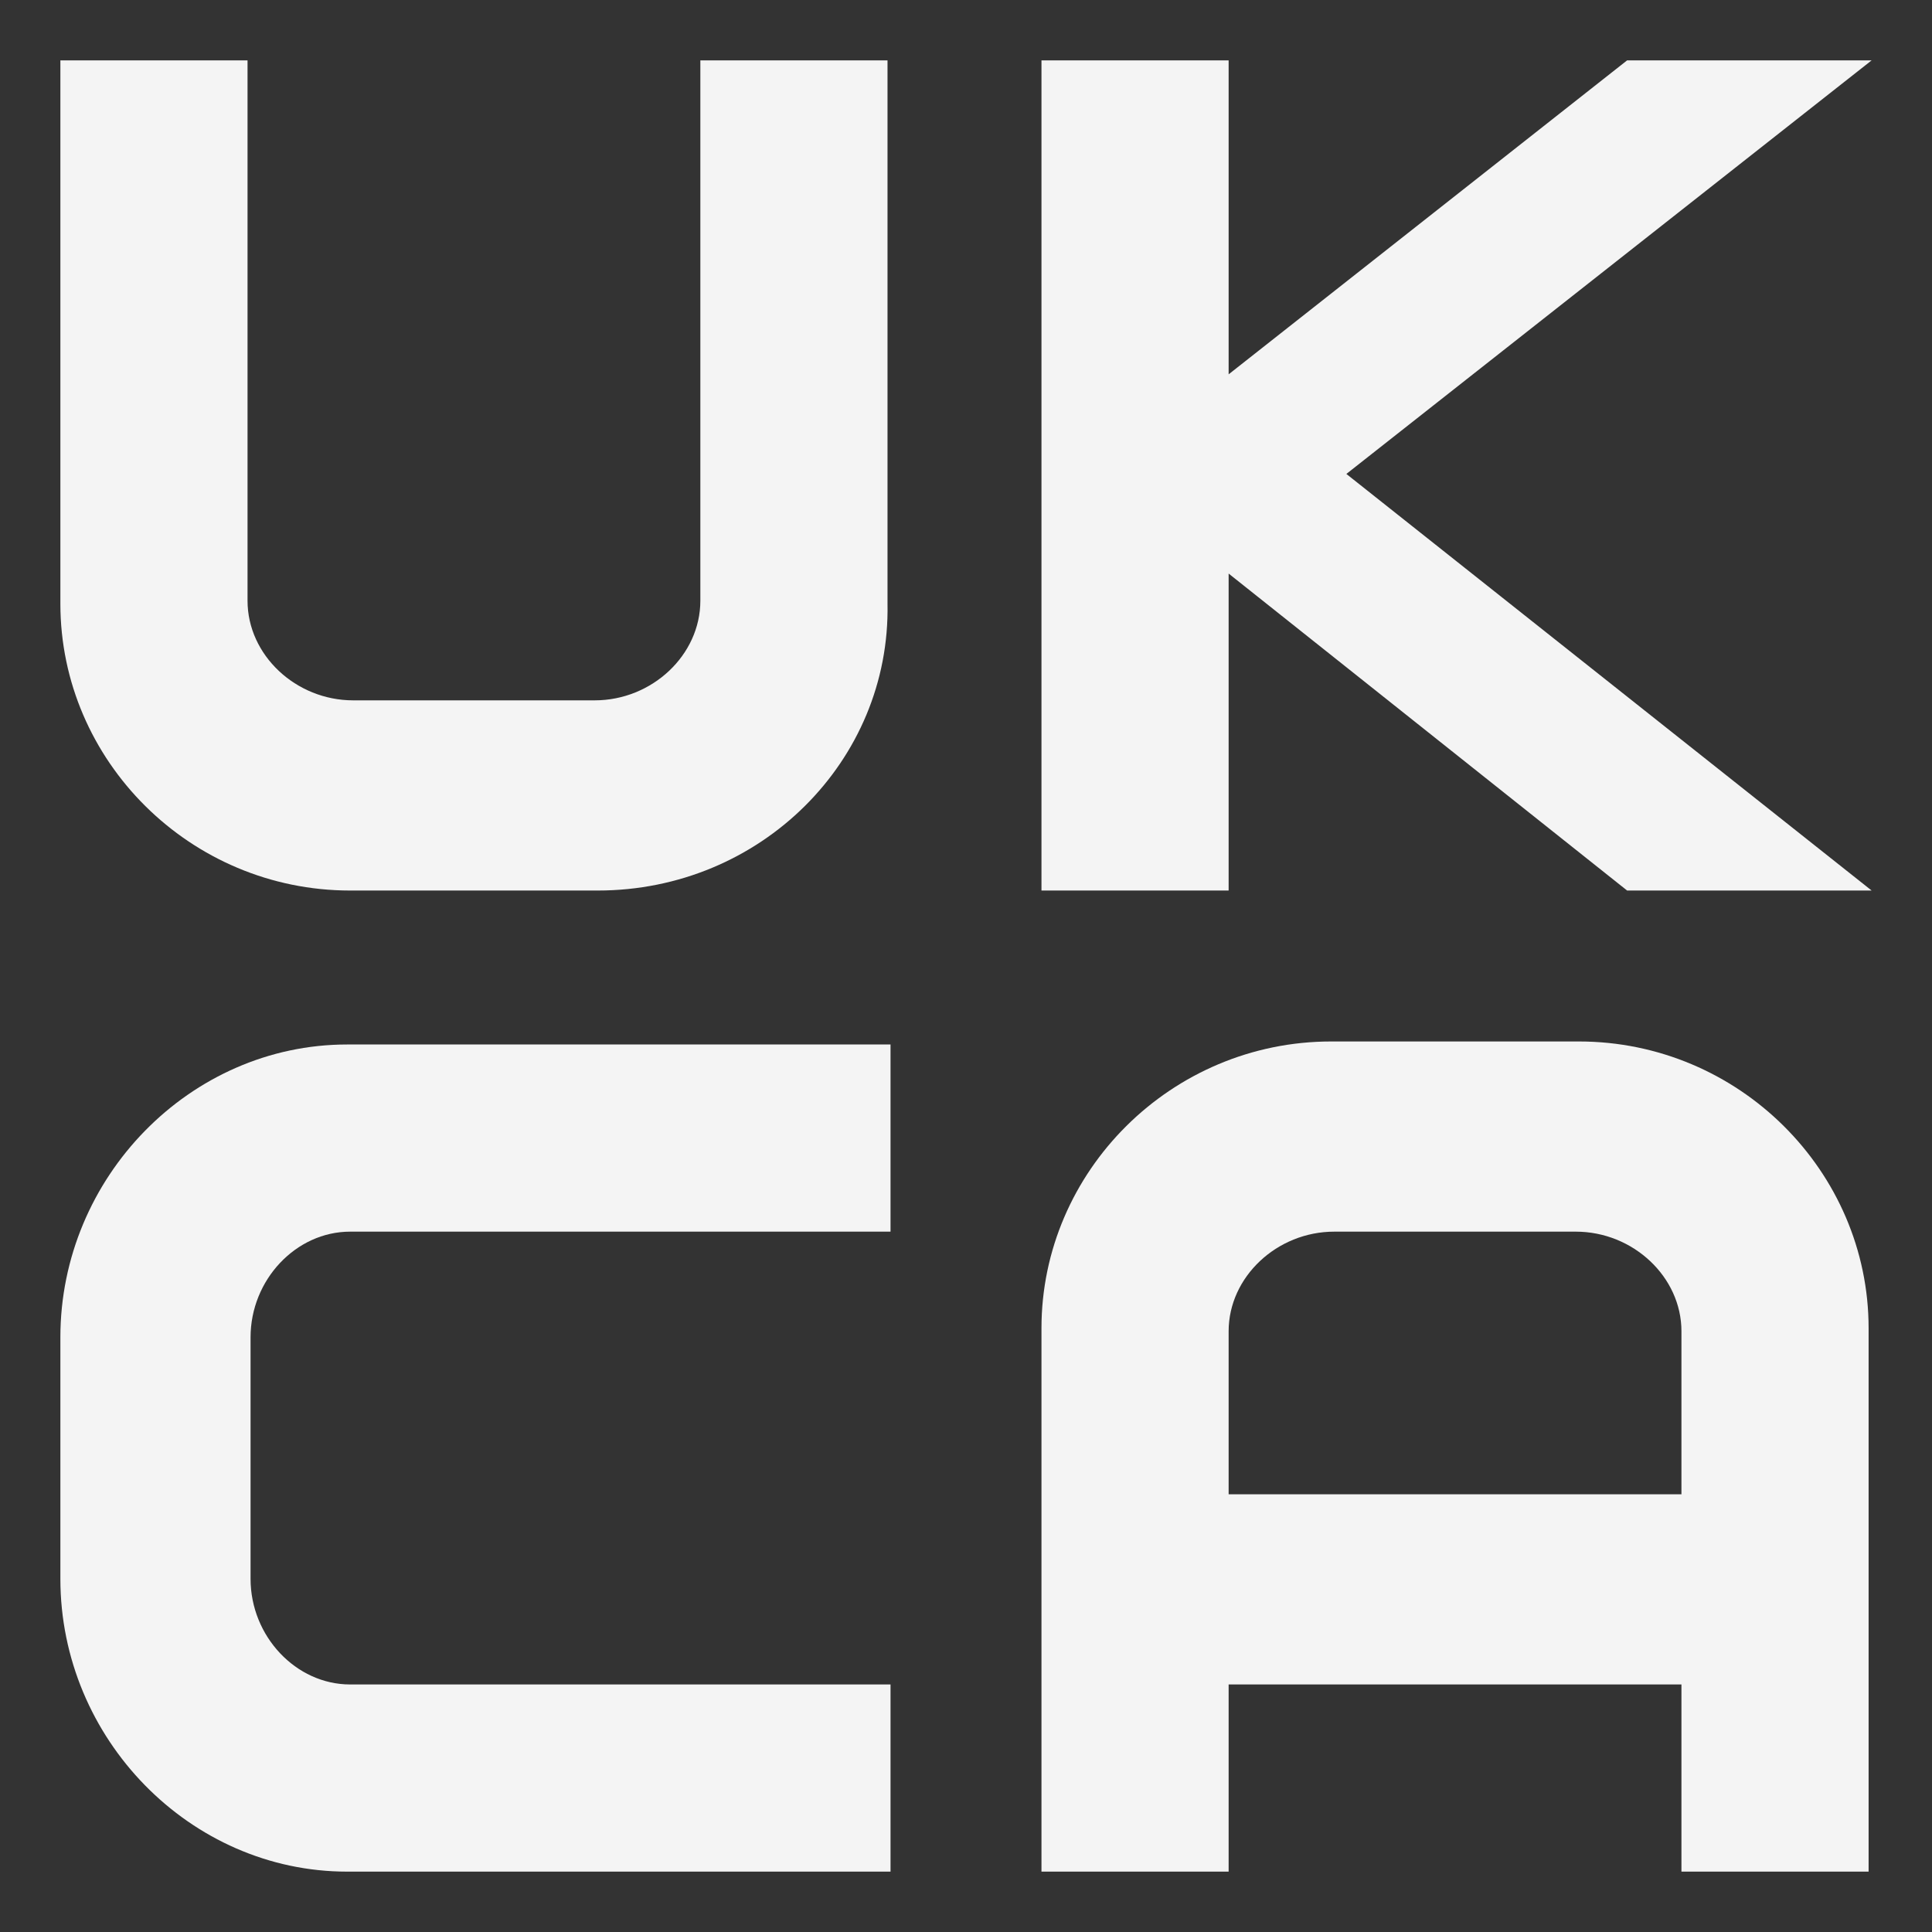
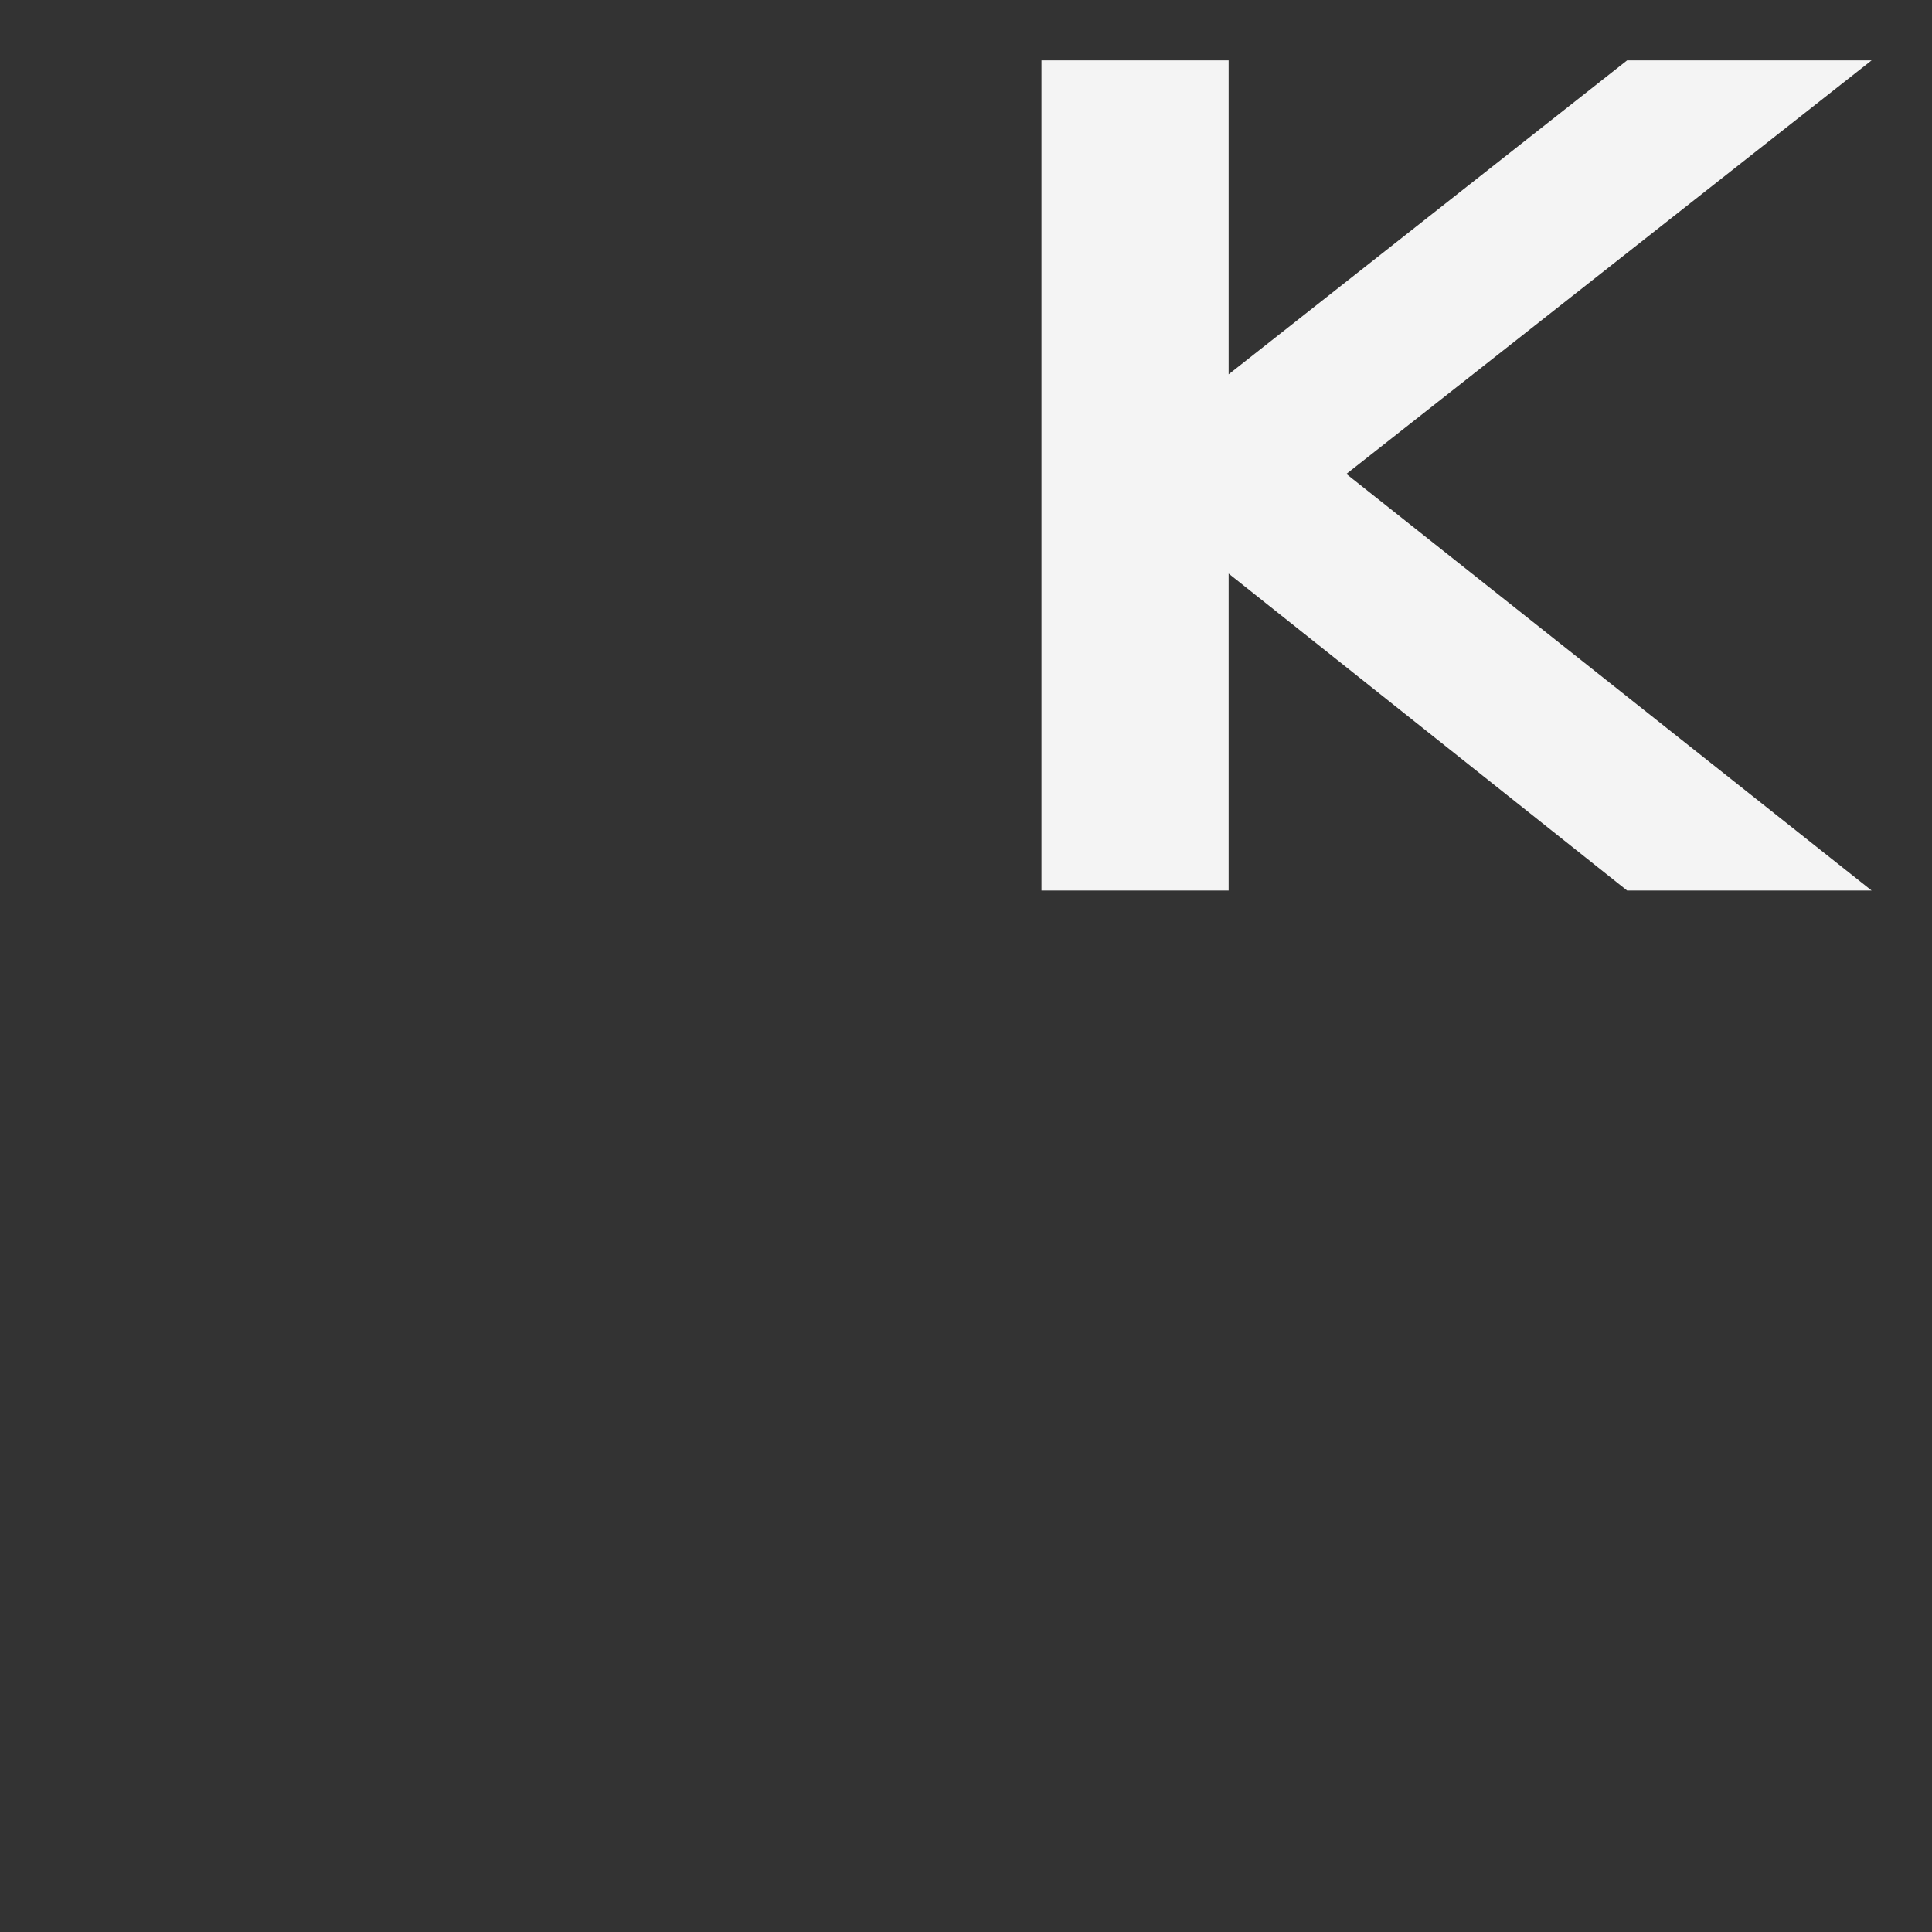
<svg xmlns="http://www.w3.org/2000/svg" version="1.1" id="Logo" x="0px" y="0px" viewBox="0 0 64 64" style="enable-background:new 0 0 64 64;" xml:space="preserve">
  <rect x="0" y="0" width="64" height="64" fill="#333333" stroke="none" />
  <style type="text/css">
	.st0{fill:#F4F4F4;}
</style>
  <g>
    <g>
-       <path class="st0" d="M19.8,29.5h-8.2C6.3,29.5,2,25.2,2,20V2h6.2v17.9c0,1.8,1.6,3.3,3.5,3.3h8c1.9,0,3.5-1.5,3.5-3.3V2h6.2v18    C29.5,25.2,25.2,29.5,19.8,29.5z" />
-     </g>
+       </g>
    <polygon class="st0" points="62,2 53.9,2 40.7,12.4 40.7,2 34.5,2 34.5,29.5 40.7,29.5 40.7,19 53.9,29.5 62,29.5 44.6,15.7  " />
    <g>
-       <path class="st0" d="M29.5,62h-18C6.3,62,2,57.6,2,52.3v-8c0-5.3,4.3-9.7,9.5-9.7h18v6.2H11.6c-1.8,0-3.3,1.6-3.3,3.5v8    c0,1.9,1.5,3.5,3.3,3.5h17.9V62z" />
-     </g>
-     <path class="st0" d="M52.3,34.5h-8.2c-5.3,0-9.6,4.3-9.6,9.5v18h6.2v-6.2h15V62h6.2V44C61.9,38.8,57.6,34.5,52.3,34.5z M40.7,49.5   v-5.4c0-1.8,1.6-3.3,3.5-3.3h8c1.9,0,3.5,1.5,3.5,3.3v5.4H40.7z" />
+       </g>
  </g>
</svg>